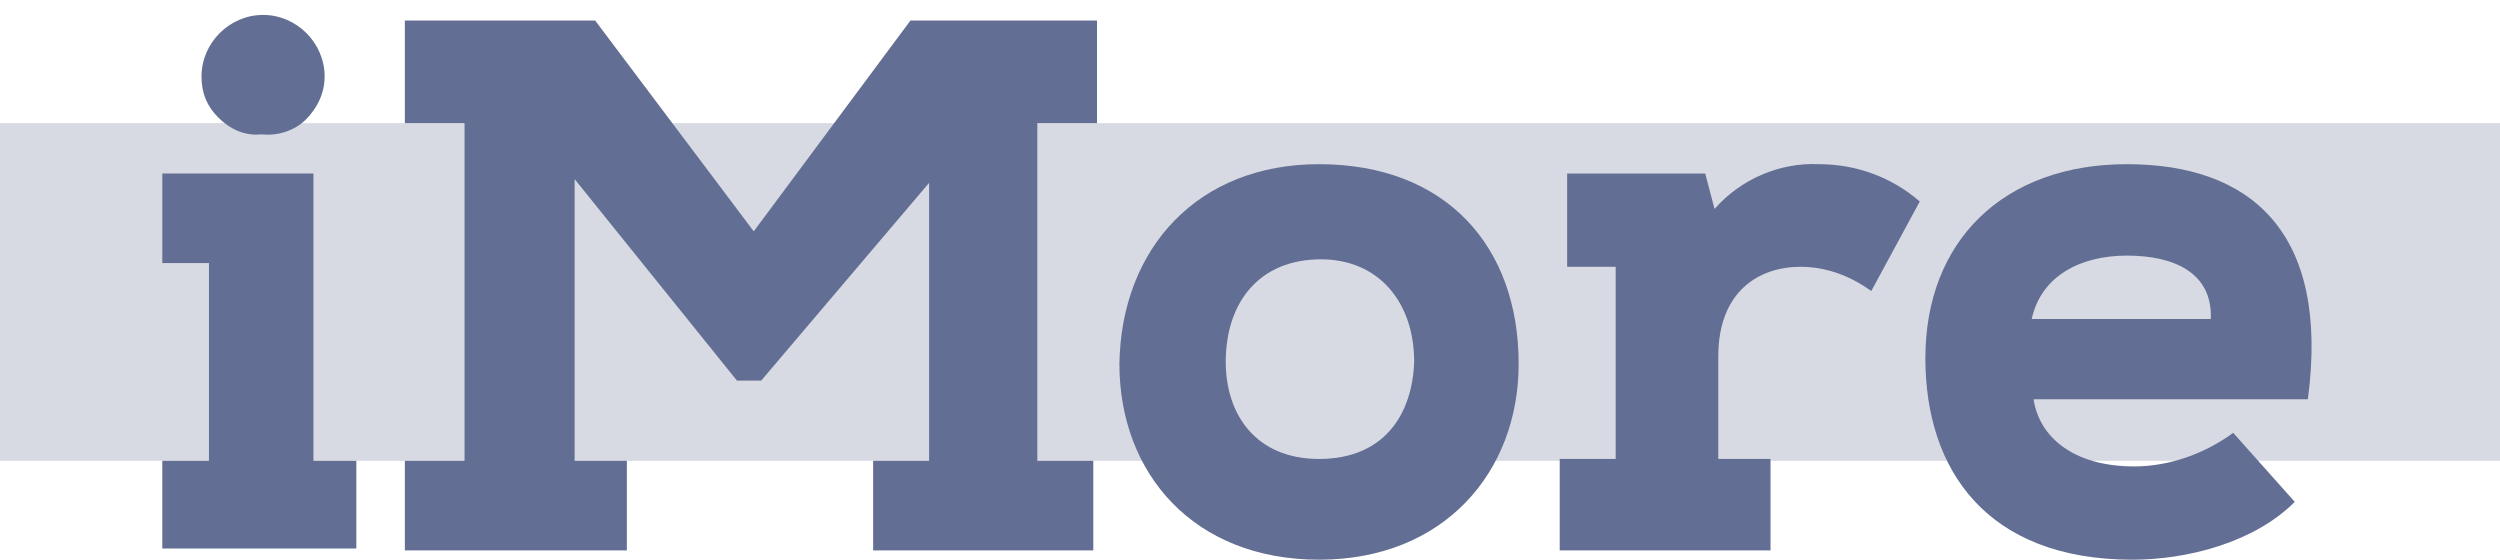
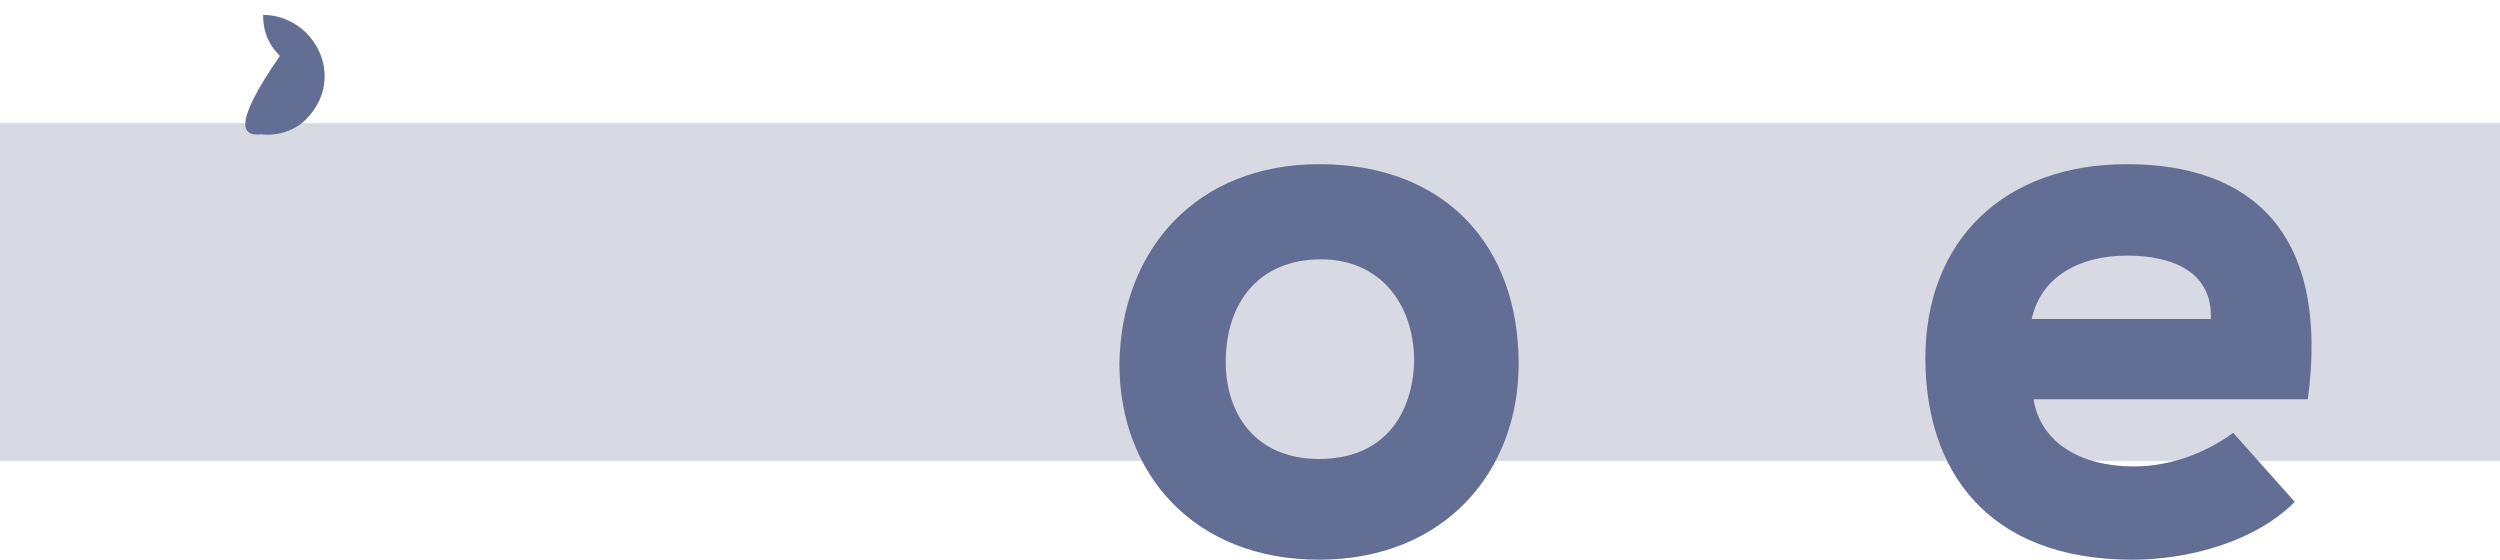
<svg xmlns="http://www.w3.org/2000/svg" version="1.1" id="Layer_1" x="0px" y="0px" viewBox="0 0 134 30" style="enable-background:new 0 0 134 30;" xml:space="preserve">
  <style type="text/css">
	.st0{opacity:0.25;fill:#626E93;}
	.st1{fill:#626E93;}
</style>
  <g id="iMore" transform="translate(255, 0)">
    <rect x="-255" y="6.6" class="st0" width="134" height="18.1" />
    <g id="iMore_1_">
-       <path class="st1" d="M-241,7.2c0.9,0.1,1.8-0.2,2.4-0.8c0.6-0.6,1-1.4,1-2.3c0-1.8-1.5-3.3-3.3-3.3c-1.8,0-3.3,1.5-3.3,3.3    c0,0.9,0.3,1.6,0.9,2.2C-242.7,6.9-241.9,7.3-241,7.2z" />
-       <polygon class="st1" points="-238.2,9.3 -246.3,9.3 -246.3,14.1 -243.8,14.1 -243.8,24.7 -246.3,24.7 -246.3,29.4 -235.9,29.4     -235.9,24.7 -238.2,24.7   " />
-       <polygon class="st1" points="-214.6,12.4 -223.1,1.1 -233.3,1.1 -233.3,6.6 -230.1,6.6 -230.1,24.7 -233.3,24.7 -233.3,29.5     -221.4,29.5 -221.4,24.7 -224.2,24.7 -224.2,9.6 -215.5,20.4 -214.2,20.4 -205.2,9.8 -205.2,24.7 -208.2,24.7 -208.2,29.5     -196.4,29.5 -196.4,24.7 -199.4,24.7 -199.4,6.6 -196.2,6.6 -196.2,1.1 -206.2,1.1   " />
+       <path class="st1" d="M-241,7.2c0.9,0.1,1.8-0.2,2.4-0.8c0.6-0.6,1-1.4,1-2.3c0-1.8-1.5-3.3-3.3-3.3c0,0.9,0.3,1.6,0.9,2.2C-242.7,6.9-241.9,7.3-241,7.2z" />
      <path class="st1" d="M-184.3,8.8c-6.5,0-10.6,4.5-10.7,10.7c0,5.9,4,10.5,10.7,10.5s10.7-4.7,10.7-10.5    C-173.6,13.2-177.5,8.8-184.3,8.8z M-184.3,24.6c-3.4,0-5-2.4-5-5.2c0-3.2,1.8-5.5,5.1-5.5c3.1,0,5,2.3,5,5.5    C-179.3,22.2-180.8,24.6-184.3,24.6z" />
-       <path class="st1" d="M-163.1,11.2l-0.5-1.9h-7.4v5h2.6v10.3h-3v4.9h11.3v-4.9h-2.8v-5.5c0-3.5,2.2-4.8,4.4-4.8    c1.4,0,2.7,0.5,3.8,1.3l2.6-4.8c-1.5-1.3-3.4-2-5.4-2C-159.6,8.7-161.7,9.6-163.1,11.2z" />
      <path class="st1" d="M-141,8.8c-6.6,0-10.8,4.1-10.8,10.4c0,6,3.3,10.8,11.1,10.8c2.9,0,6.5-0.9,8.7-3.1l-3.3-3.7    c-1.5,1.1-3.4,1.8-5.3,1.8c-3.3,0-5.1-1.6-5.4-3.6h14.7C-130.1,12.4-134.4,8.8-141,8.8z M-146.1,17.1c0.5-2.3,2.6-3.4,5.1-3.4    s4.6,0.9,4.5,3.4H-146.1z" />
    </g>
  </g>
</svg>